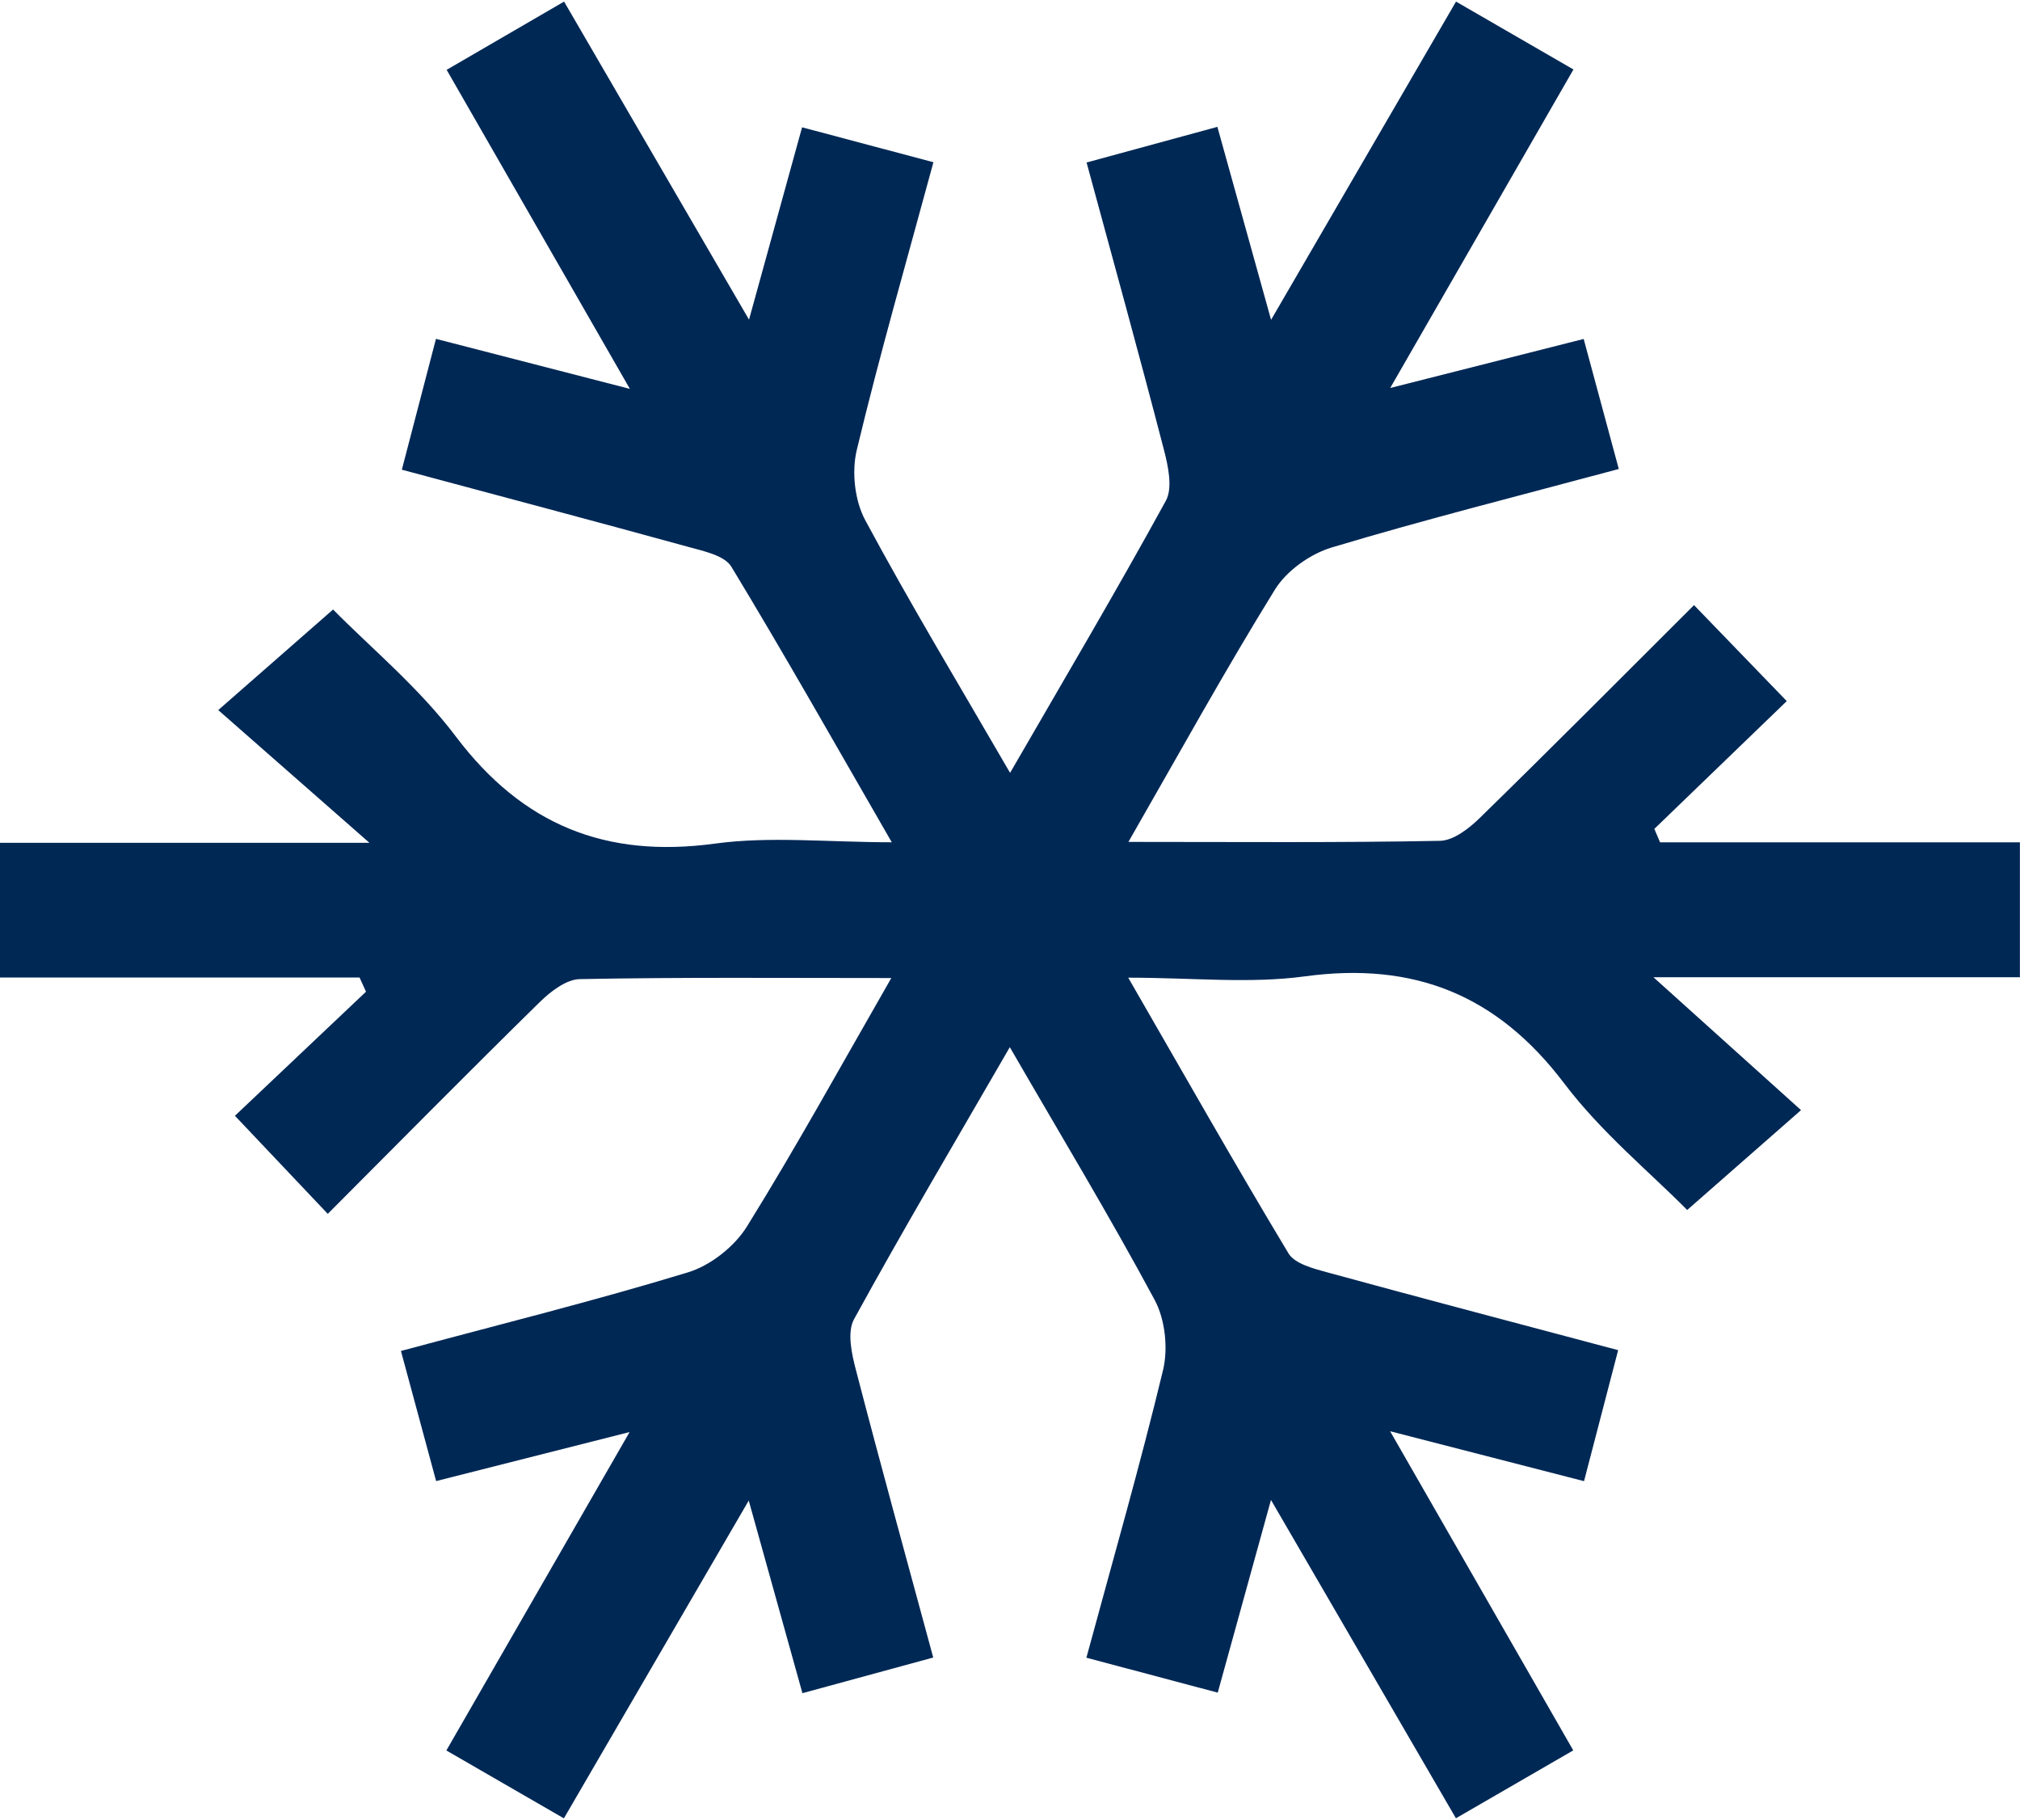
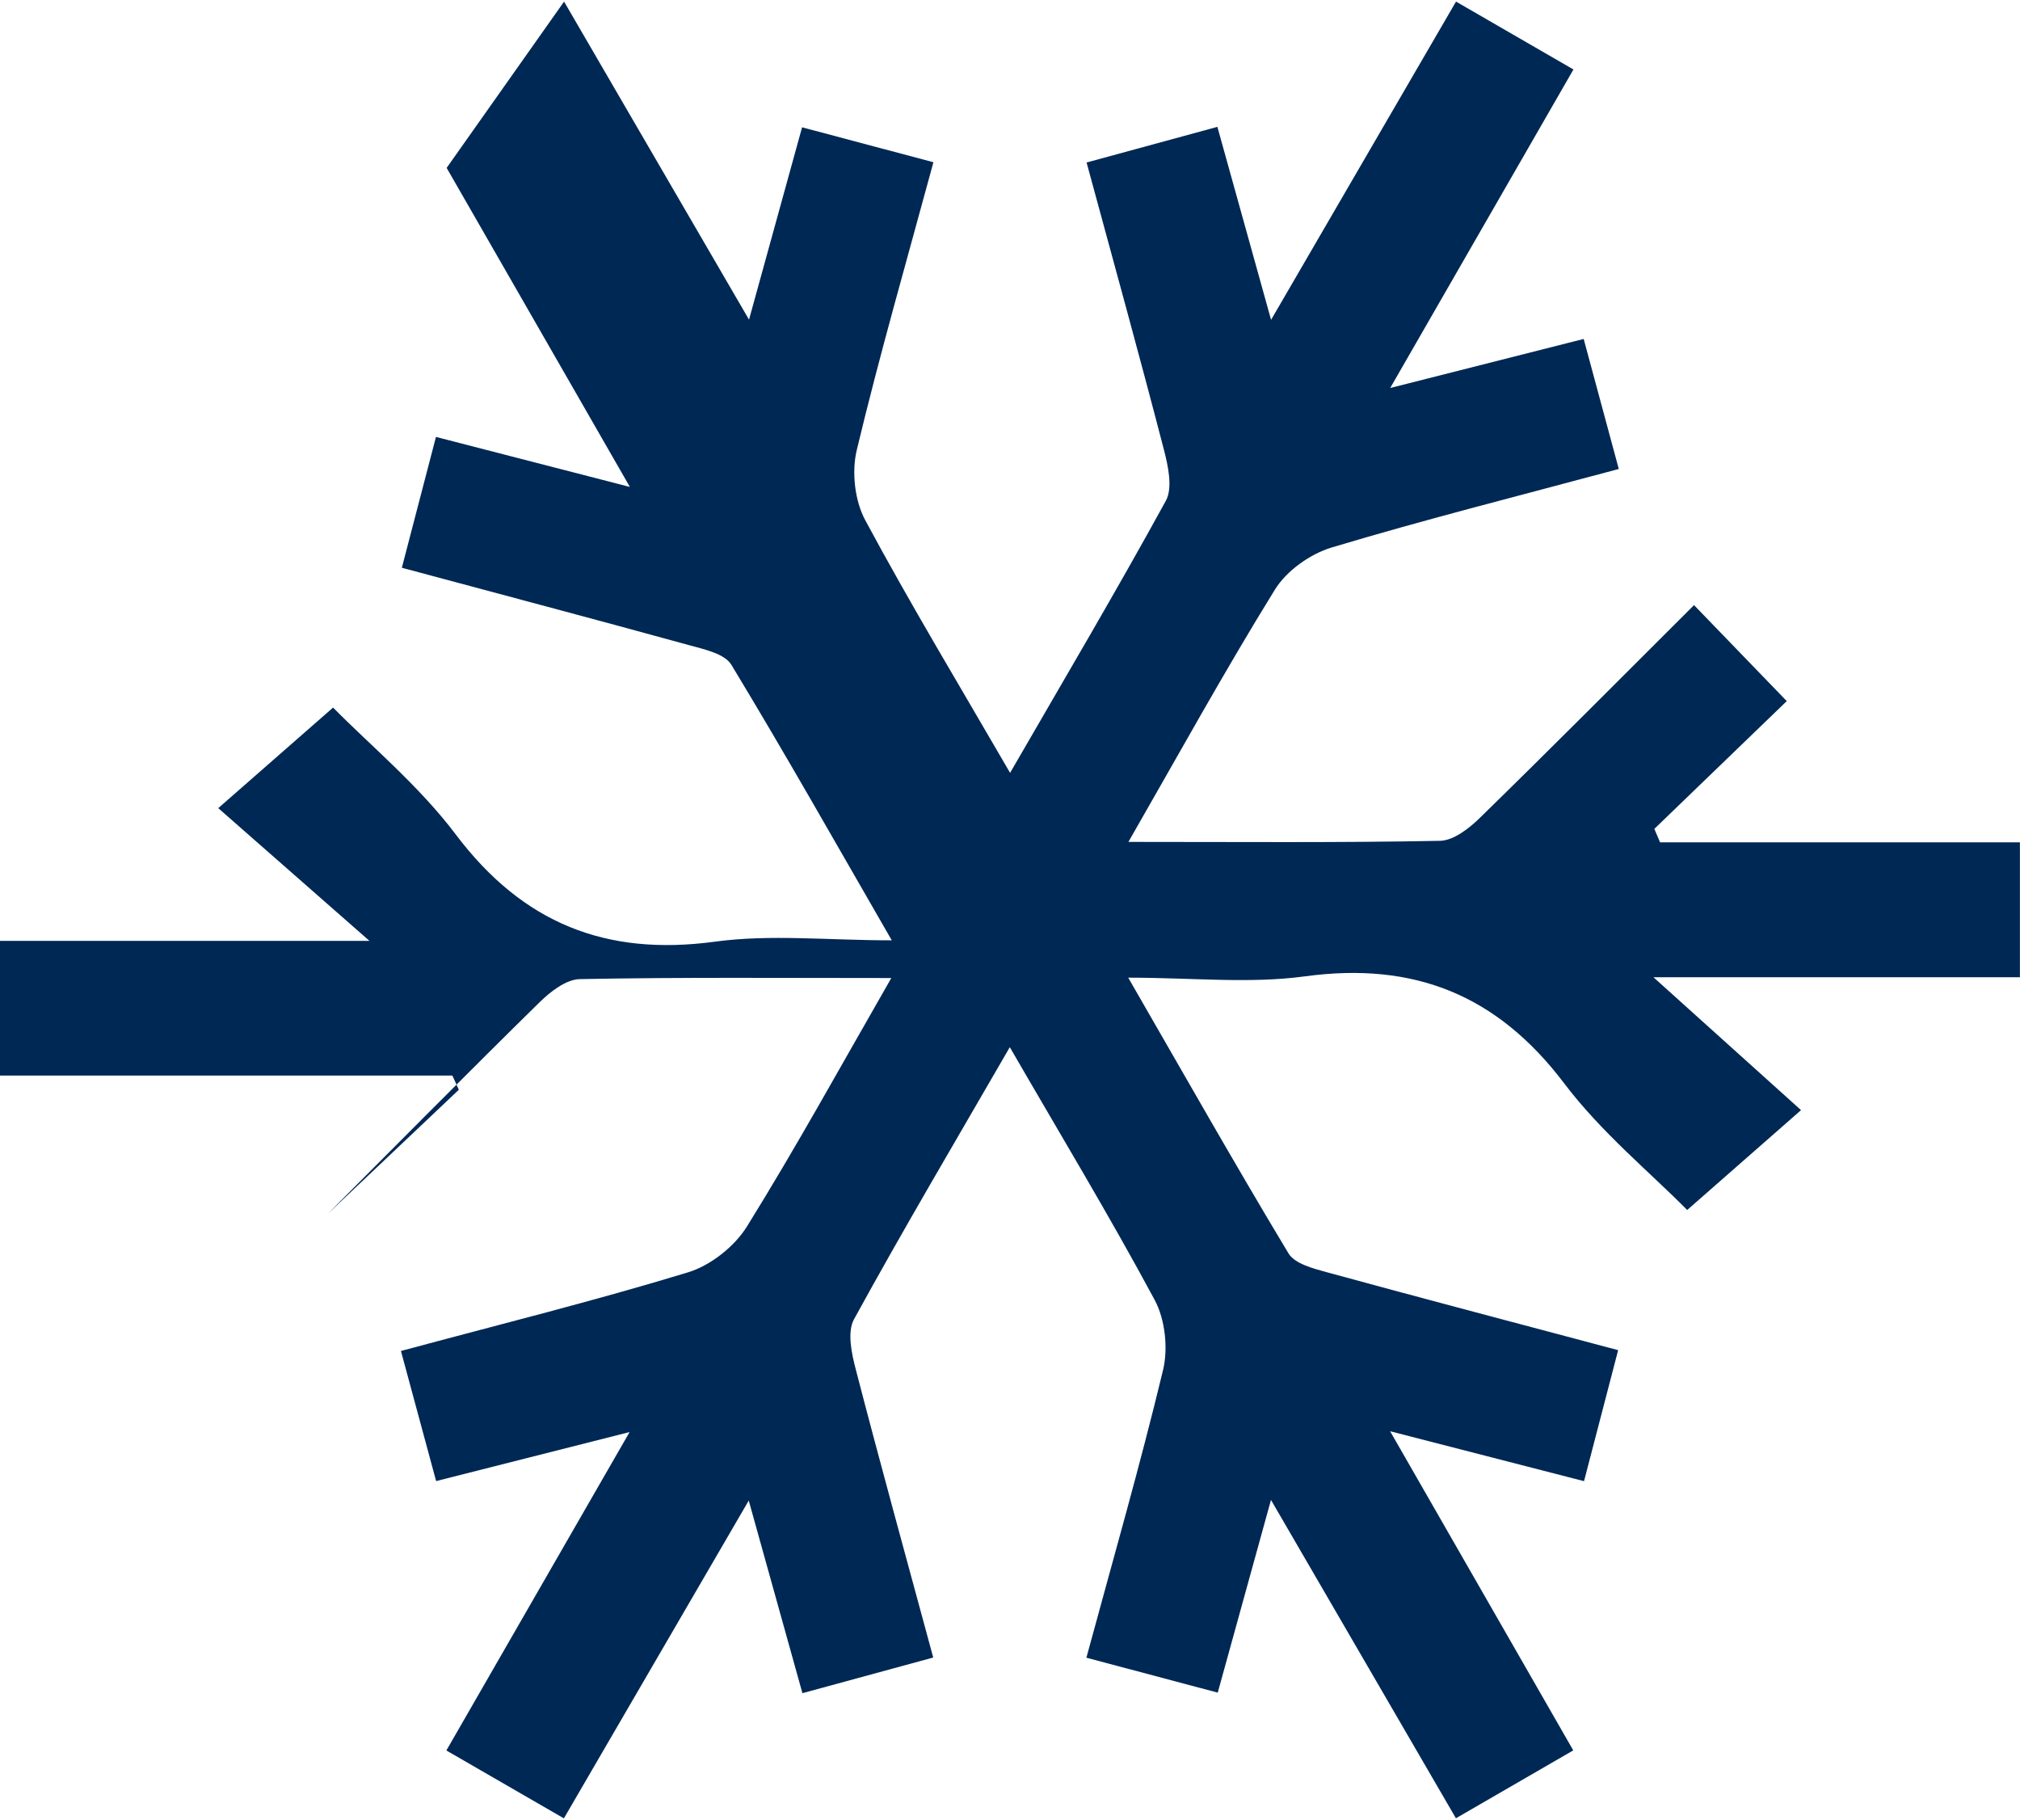
<svg xmlns="http://www.w3.org/2000/svg" id="Layer_1" width="3.12in" height="2.81in" viewBox="0 0 225 202.29">
  <defs>
    <style>.cls-1{fill:#002855;}</style>
  </defs>
-   <path class="cls-1" d="M225,108.65h-40.83l16.44,14.8c-4.88,4.28-8.45,7.42-12.68,11.12-4.11-4.16-9.56-8.63-13.7-14.1-7.45-9.84-16.7-13.57-28.86-11.92-6.17,.84-12.54,.15-19.7,.15,6.18,10.71,11.88,20.78,17.85,30.7,.7,1.16,2.76,1.69,4.3,2.11,10.56,2.89,21.15,5.67,32.42,8.67-1.27,4.88-2.49,9.57-3.8,14.59-7.05-1.82-13.74-3.54-21.6-5.56,7.1,12.38,13.65,23.78,20.4,35.54-4.4,2.54-8.51,4.92-13.07,7.56-6.8-11.71-13.44-23.13-20.6-35.45-2.13,7.7-3.96,14.33-5.93,21.46-4.97-1.32-9.7-2.58-14.63-3.89,2.95-10.88,5.98-21.41,8.54-32.04,.58-2.42,.23-5.64-.94-7.81-5.03-9.36-10.54-18.47-16.13-28.14-6,10.38-11.84,20.24-17.35,30.29-.79,1.43-.27,3.85,.21,5.66,2.75,10.6,5.67,21.15,8.61,32.02-4.79,1.3-9.41,2.56-14.57,3.97-1.94-6.97-3.82-13.7-5.98-21.45-7.14,12.27-13.78,23.68-20.59,35.39-4.55-2.63-8.67-5.01-13.09-7.56,6.73-11.69,13.25-23.03,20.41-35.46-7.74,1.96-14.49,3.67-21.55,5.46-1.32-4.86-2.55-9.45-3.92-14.49,10.92-2.94,21.53-5.57,31.96-8.75,2.51-.76,5.19-2.87,6.58-5.11,5.49-8.84,10.51-17.97,16.08-27.67-12.14,0-23.42-.1-34.69,.12-1.53,.03-3.28,1.39-4.49,2.58-7.95,7.8-15.78,15.73-23.59,23.56l-10.34-10.92c4.53-4.29,9.57-9.05,14.6-13.82l-.72-1.58H0v-15H41.15l-16.84-14.78c4.94-4.32,8.52-7.46,12.79-11.2,4.11,4.18,9.55,8.67,13.68,14.15,7.44,9.85,16.69,13.57,28.85,11.92,6.17-.84,12.54-.15,19.7-.15-6.18-10.71-11.87-20.79-17.87-30.69-.76-1.25-3.08-1.73-4.78-2.2-10.4-2.86-20.82-5.62-31.92-8.6,1.27-4.87,2.49-9.56,3.8-14.57,7.06,1.82,13.75,3.54,21.6,5.57-7.11-12.38-13.66-23.79-20.41-35.53L62.83,0c6.81,11.71,13.45,23.12,20.6,35.42,2.12-7.67,3.95-14.3,5.91-21.42l14.63,3.89c-2.95,10.89-5.99,21.41-8.54,32.06-.58,2.42-.23,5.63,.95,7.81,5.03,9.36,10.53,18.47,16.13,28.13,6-10.38,11.84-20.25,17.35-30.3,.78-1.43,.26-3.85-.21-5.66-2.75-10.6-5.67-21.15-8.62-32.01l14.57-3.97c1.94,6.97,3.82,13.7,5.98,21.49C148.74,23.13,155.38,11.71,162.18,0c4.55,2.63,8.67,5.01,13.08,7.56-6.73,11.7-13.26,23.04-20.41,35.47,7.75-1.96,14.49-3.67,21.55-5.46,1.32,4.87,2.55,9.45,3.91,14.48-10.92,2.94-21.52,5.6-31.97,8.74-2.4,.72-5.03,2.59-6.33,4.69-5.56,8.99-10.67,18.26-16.32,28.1,12.14,0,23.42,.1,34.7-.12,1.52-.03,3.27-1.4,4.48-2.59,7.97-7.78,15.82-15.68,23.82-23.66,3.5,3.62,6.81,7.04,10.33,10.69-4.77,4.61-9.76,9.42-14.75,14.23l.64,1.5h40.08v15Z" />
+   <path class="cls-1" d="M225,108.65h-40.83l16.44,14.8c-4.88,4.28-8.45,7.42-12.68,11.12-4.11-4.16-9.56-8.63-13.7-14.1-7.45-9.84-16.7-13.57-28.86-11.92-6.17,.84-12.54,.15-19.7,.15,6.18,10.71,11.88,20.78,17.85,30.7,.7,1.16,2.76,1.69,4.3,2.11,10.56,2.89,21.15,5.67,32.42,8.67-1.27,4.88-2.49,9.57-3.8,14.59-7.05-1.82-13.74-3.54-21.6-5.56,7.1,12.38,13.65,23.78,20.4,35.54-4.4,2.54-8.51,4.92-13.07,7.56-6.8-11.71-13.44-23.13-20.6-35.45-2.13,7.7-3.96,14.33-5.93,21.46-4.97-1.32-9.7-2.58-14.63-3.89,2.95-10.88,5.98-21.41,8.54-32.04,.58-2.42,.23-5.64-.94-7.81-5.03-9.36-10.54-18.47-16.13-28.14-6,10.38-11.84,20.24-17.35,30.29-.79,1.43-.27,3.85,.21,5.66,2.75,10.6,5.67,21.15,8.61,32.02-4.79,1.3-9.41,2.56-14.57,3.97-1.94-6.97-3.82-13.7-5.98-21.45-7.14,12.27-13.78,23.68-20.59,35.39-4.55-2.63-8.67-5.01-13.09-7.56,6.73-11.69,13.25-23.03,20.41-35.46-7.74,1.96-14.49,3.67-21.55,5.46-1.32-4.86-2.55-9.45-3.92-14.49,10.92-2.94,21.53-5.57,31.96-8.75,2.51-.76,5.19-2.87,6.58-5.11,5.49-8.84,10.51-17.97,16.08-27.67-12.14,0-23.42-.1-34.69,.12-1.53,.03-3.28,1.39-4.49,2.58-7.95,7.8-15.78,15.73-23.59,23.56c4.53-4.29,9.57-9.05,14.6-13.82l-.72-1.58H0v-15H41.15l-16.84-14.78c4.94-4.32,8.52-7.46,12.79-11.2,4.11,4.18,9.55,8.67,13.68,14.15,7.44,9.85,16.69,13.57,28.85,11.92,6.17-.84,12.54-.15,19.7-.15-6.18-10.71-11.87-20.79-17.87-30.69-.76-1.25-3.08-1.73-4.78-2.2-10.4-2.86-20.82-5.62-31.92-8.6,1.27-4.87,2.49-9.56,3.8-14.57,7.06,1.82,13.75,3.54,21.6,5.57-7.11-12.38-13.66-23.79-20.41-35.53L62.83,0c6.81,11.71,13.45,23.12,20.6,35.42,2.12-7.67,3.95-14.3,5.91-21.42l14.63,3.89c-2.95,10.89-5.99,21.41-8.54,32.06-.58,2.42-.23,5.63,.95,7.81,5.03,9.36,10.53,18.47,16.13,28.13,6-10.38,11.84-20.25,17.35-30.3,.78-1.43,.26-3.85-.21-5.66-2.75-10.6-5.67-21.15-8.62-32.01l14.57-3.97c1.94,6.97,3.82,13.7,5.98,21.49C148.74,23.13,155.38,11.71,162.18,0c4.55,2.63,8.67,5.01,13.08,7.56-6.73,11.7-13.26,23.04-20.41,35.47,7.75-1.96,14.49-3.67,21.55-5.46,1.32,4.87,2.55,9.45,3.91,14.48-10.92,2.94-21.52,5.6-31.97,8.74-2.4,.72-5.03,2.59-6.33,4.69-5.56,8.99-10.67,18.26-16.32,28.1,12.14,0,23.42,.1,34.7-.12,1.52-.03,3.27-1.4,4.48-2.59,7.97-7.78,15.82-15.68,23.82-23.66,3.5,3.62,6.81,7.04,10.33,10.69-4.77,4.61-9.76,9.42-14.75,14.23l.64,1.5h40.08v15Z" />
</svg>